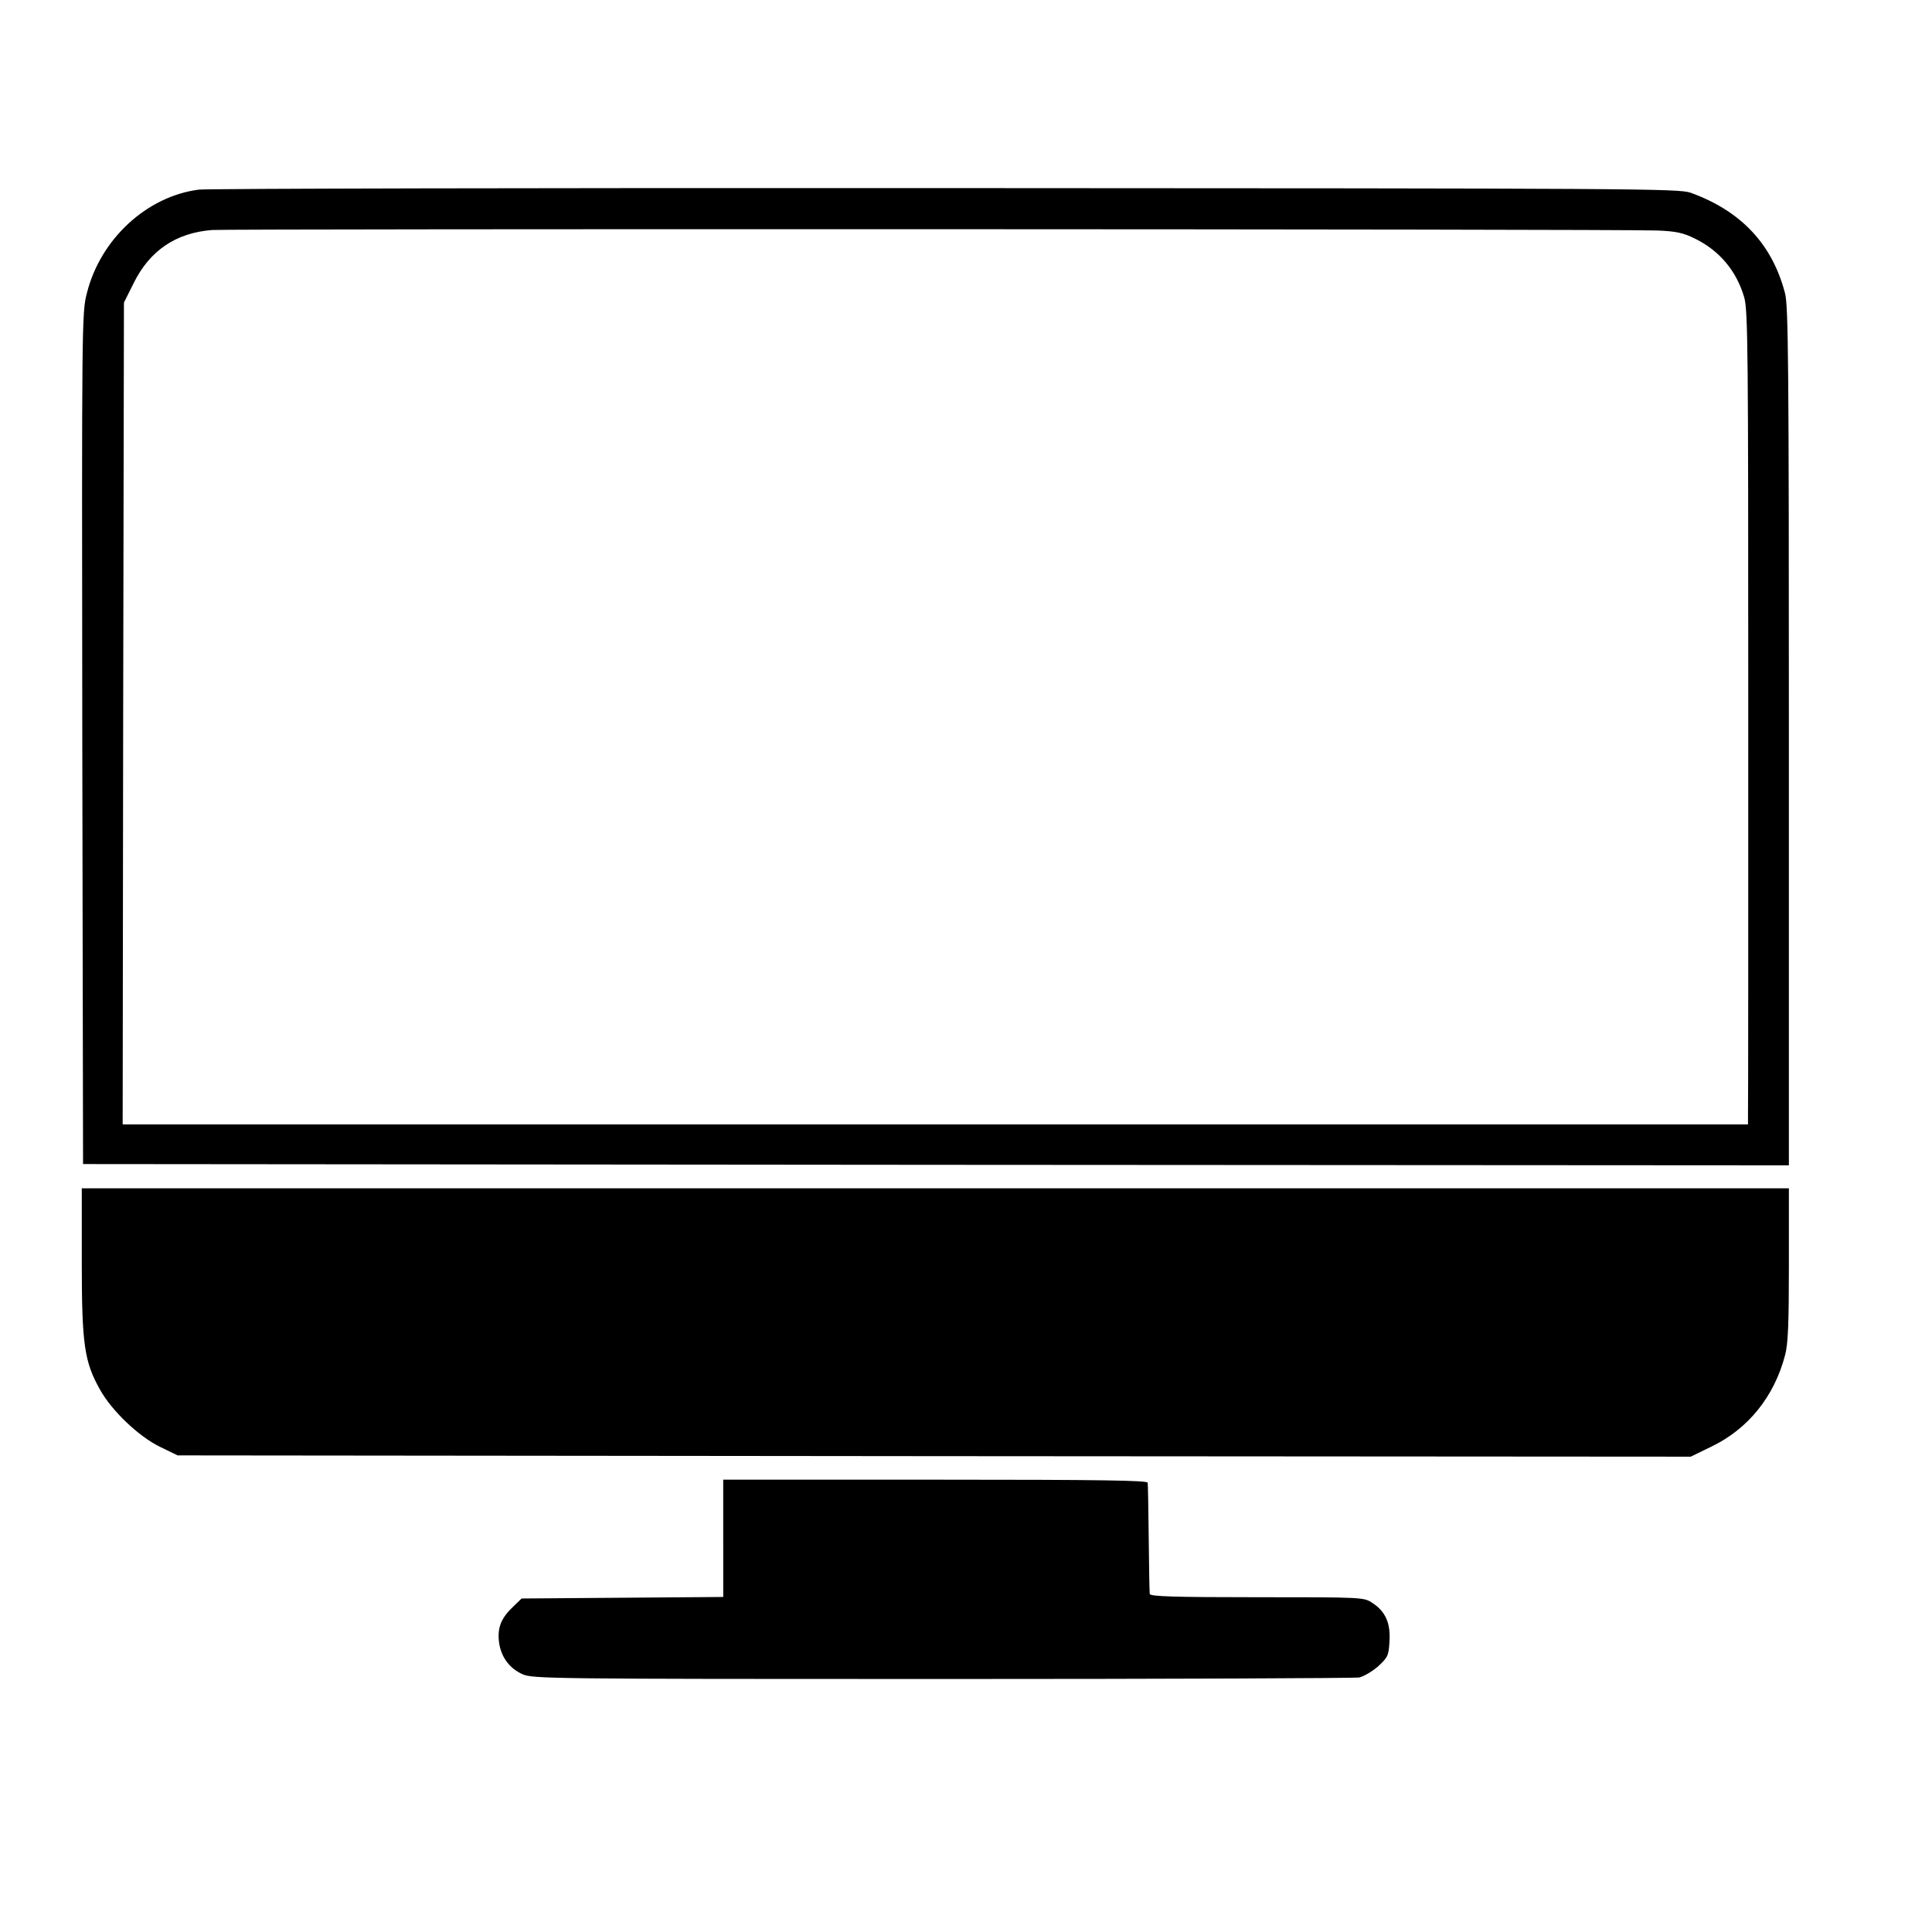
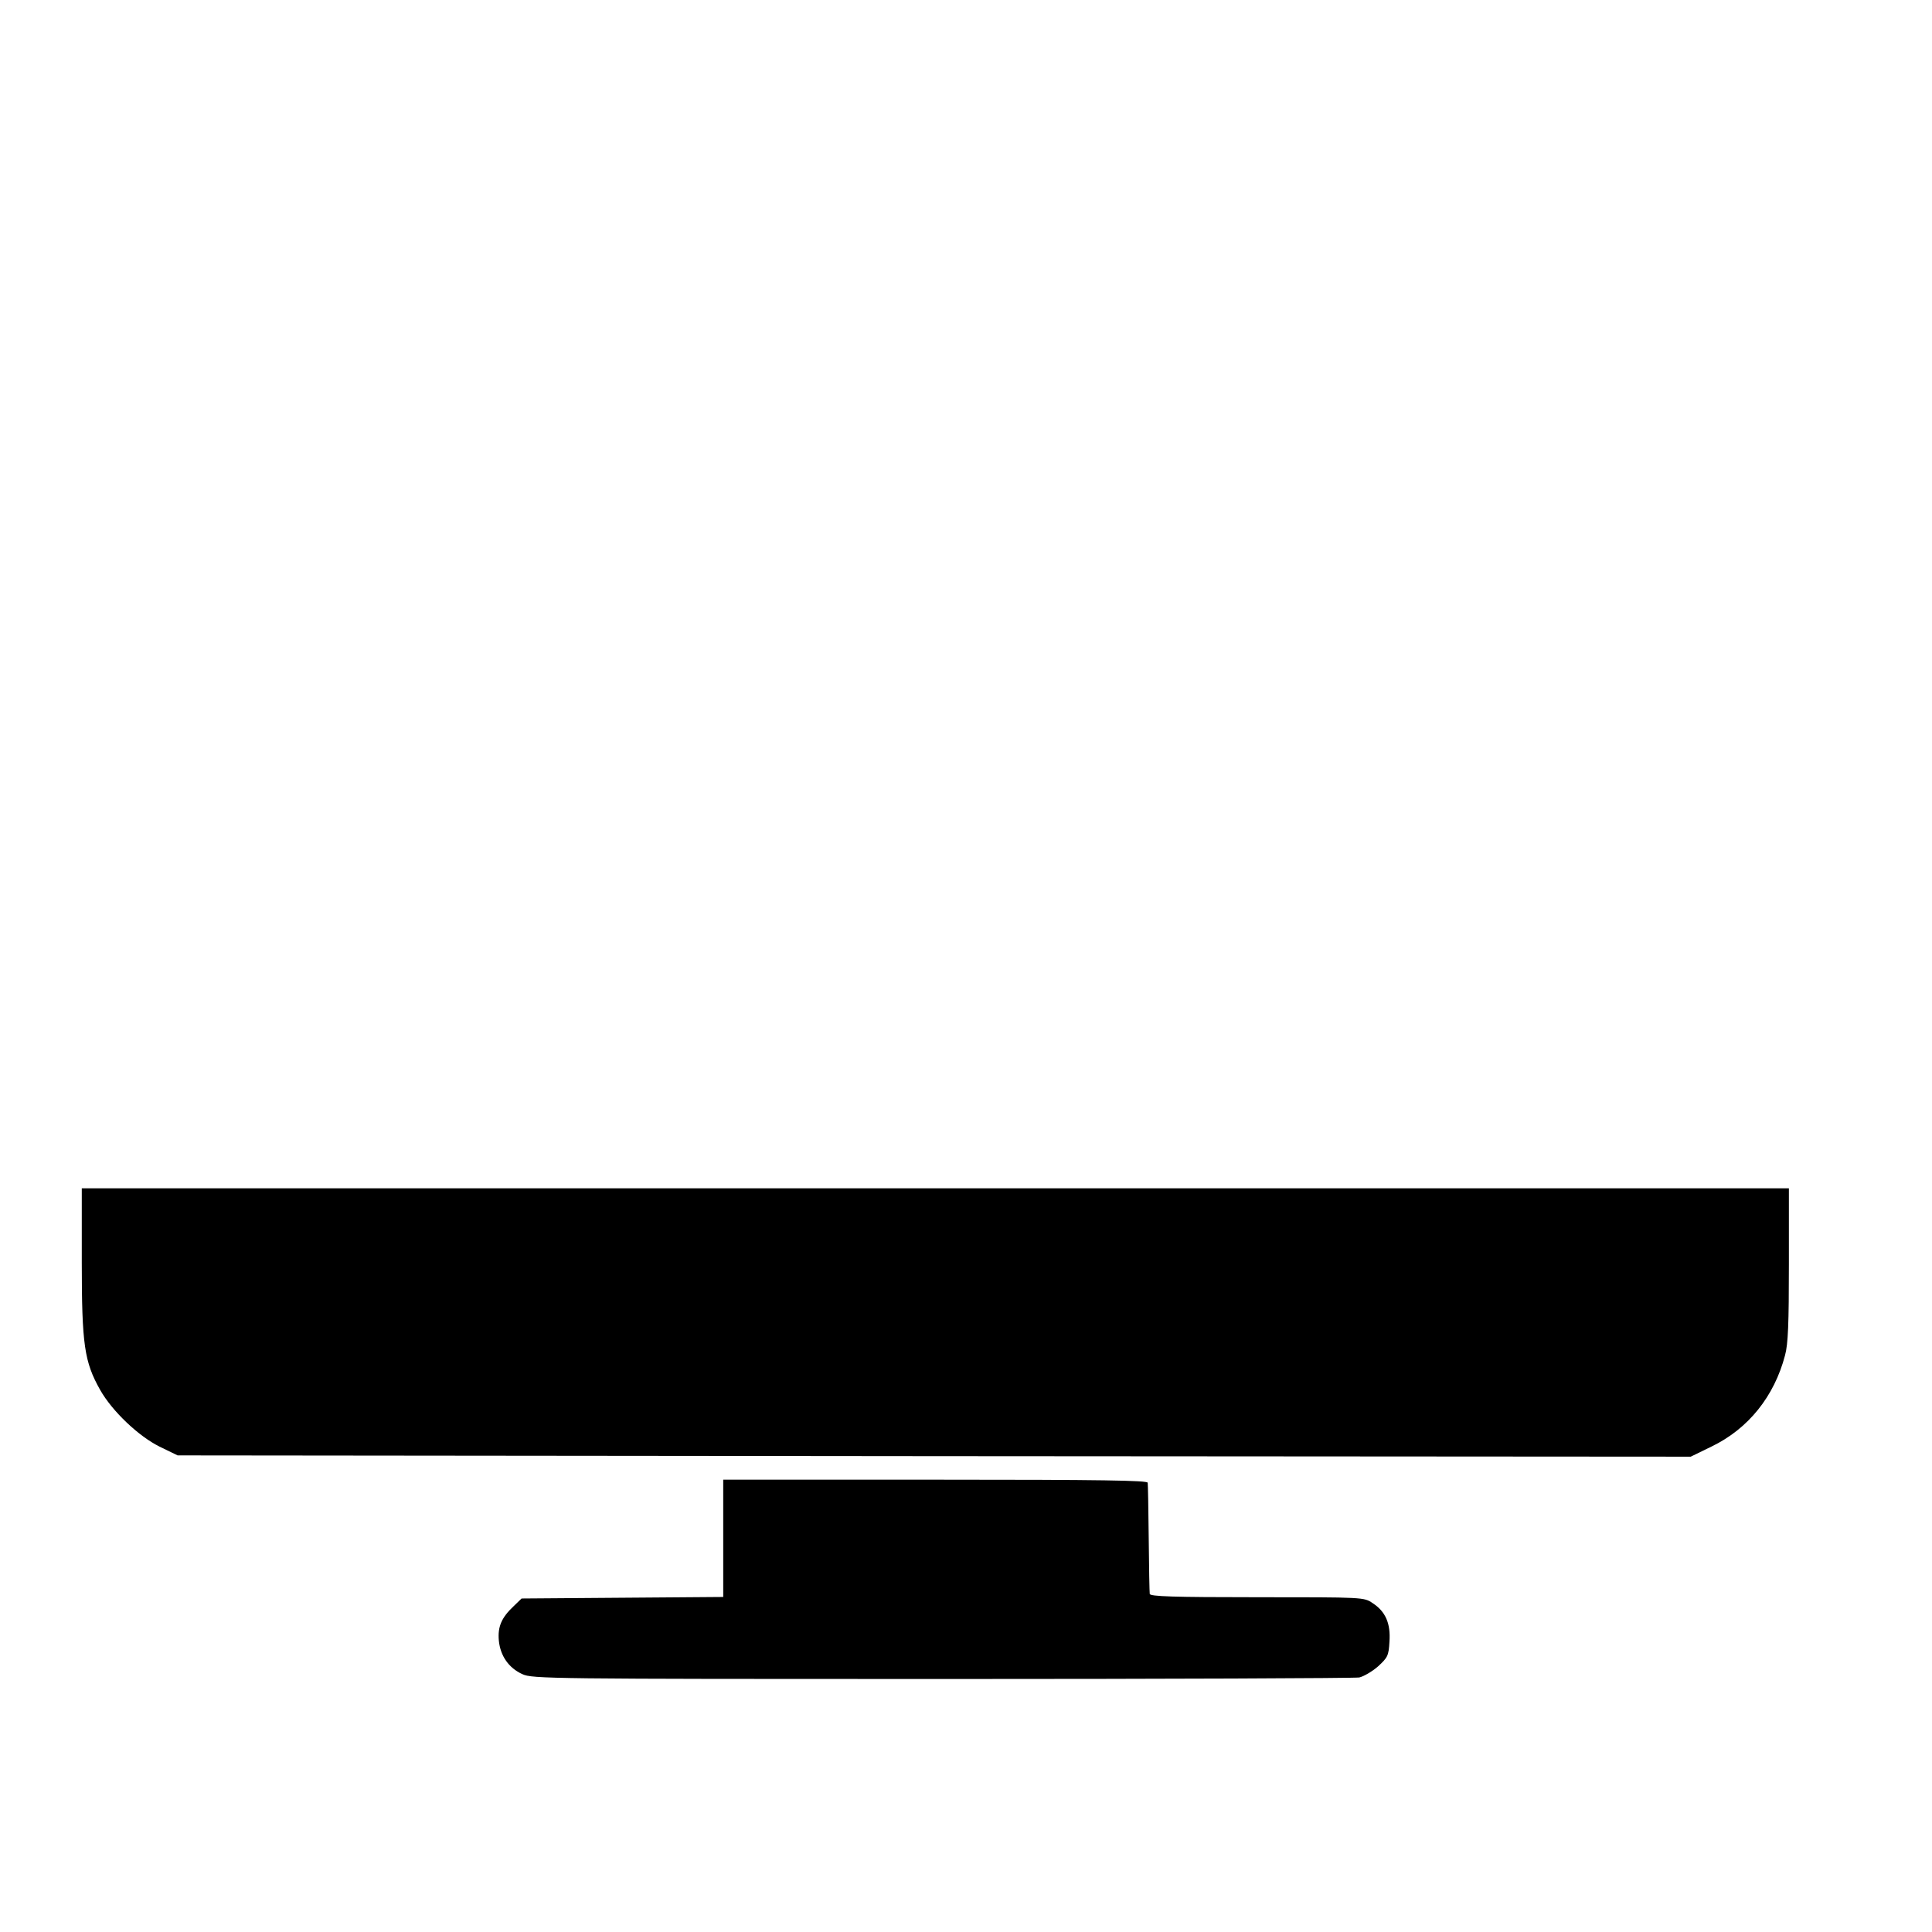
<svg xmlns="http://www.w3.org/2000/svg" version="1.0" width="756pt" height="756pt" viewBox="0 0 756 756" preserveAspectRatio="xMidYMid meet">
  <g transform="translate(0,756) scale(0.1,-0.1)" fill="#000000" stroke="none">
-     <path d="M778 6818 c-203 -26 -385 -193 -438 -405 -20 -76 -20 -113 -18 -1743 l3 -1665 3338 -3 3337 -2 0 1678 c0 1444 -2 1686 -15 1734 -50 193 -173 323 -370 394 -47 16 -198 17 -2915 18 -1576 1 -2891 -2 -2922 -6z m5708 -160 c73 -3 100 -9 145 -31 97 -47 164 -127 194 -230 15 -51 16 -207 16 -1604 0 -851 0 -1567 -1 -1590 l0 -43 -3180 0 -3180 0 2 1608 3 1608 38 76 c63 128 166 197 307 208 80 5 5502 4 5656 -2z" />
    <path d="M320 2622 c0 -324 10 -391 72 -501 47 -83 150 -181 233 -222 l70 -34 2960 -3 2961 -2 82 40 c143 69 245 196 287 357 12 44 15 124 15 355 l0 298 -3340 0 -3340 0 0 -288z" />
    <path d="M2830 1540 l0 -229 -394 -3 -395 -3 -31 -30 c-48 -45 -63 -81 -58 -135 6 -60 39 -107 92 -131 39 -18 102 -19 1642 -19 881 0 1616 3 1633 6 17 4 50 23 73 43 38 35 42 42 45 97 5 71 -15 118 -66 151 -34 23 -34 23 -452 23 -328 0 -419 3 -420 13 -1 6 -3 104 -4 217 -1 113 -3 211 -4 218 -1 9 -174 12 -831 12 l-830 0 0 -230z" />
  </g>
</svg>